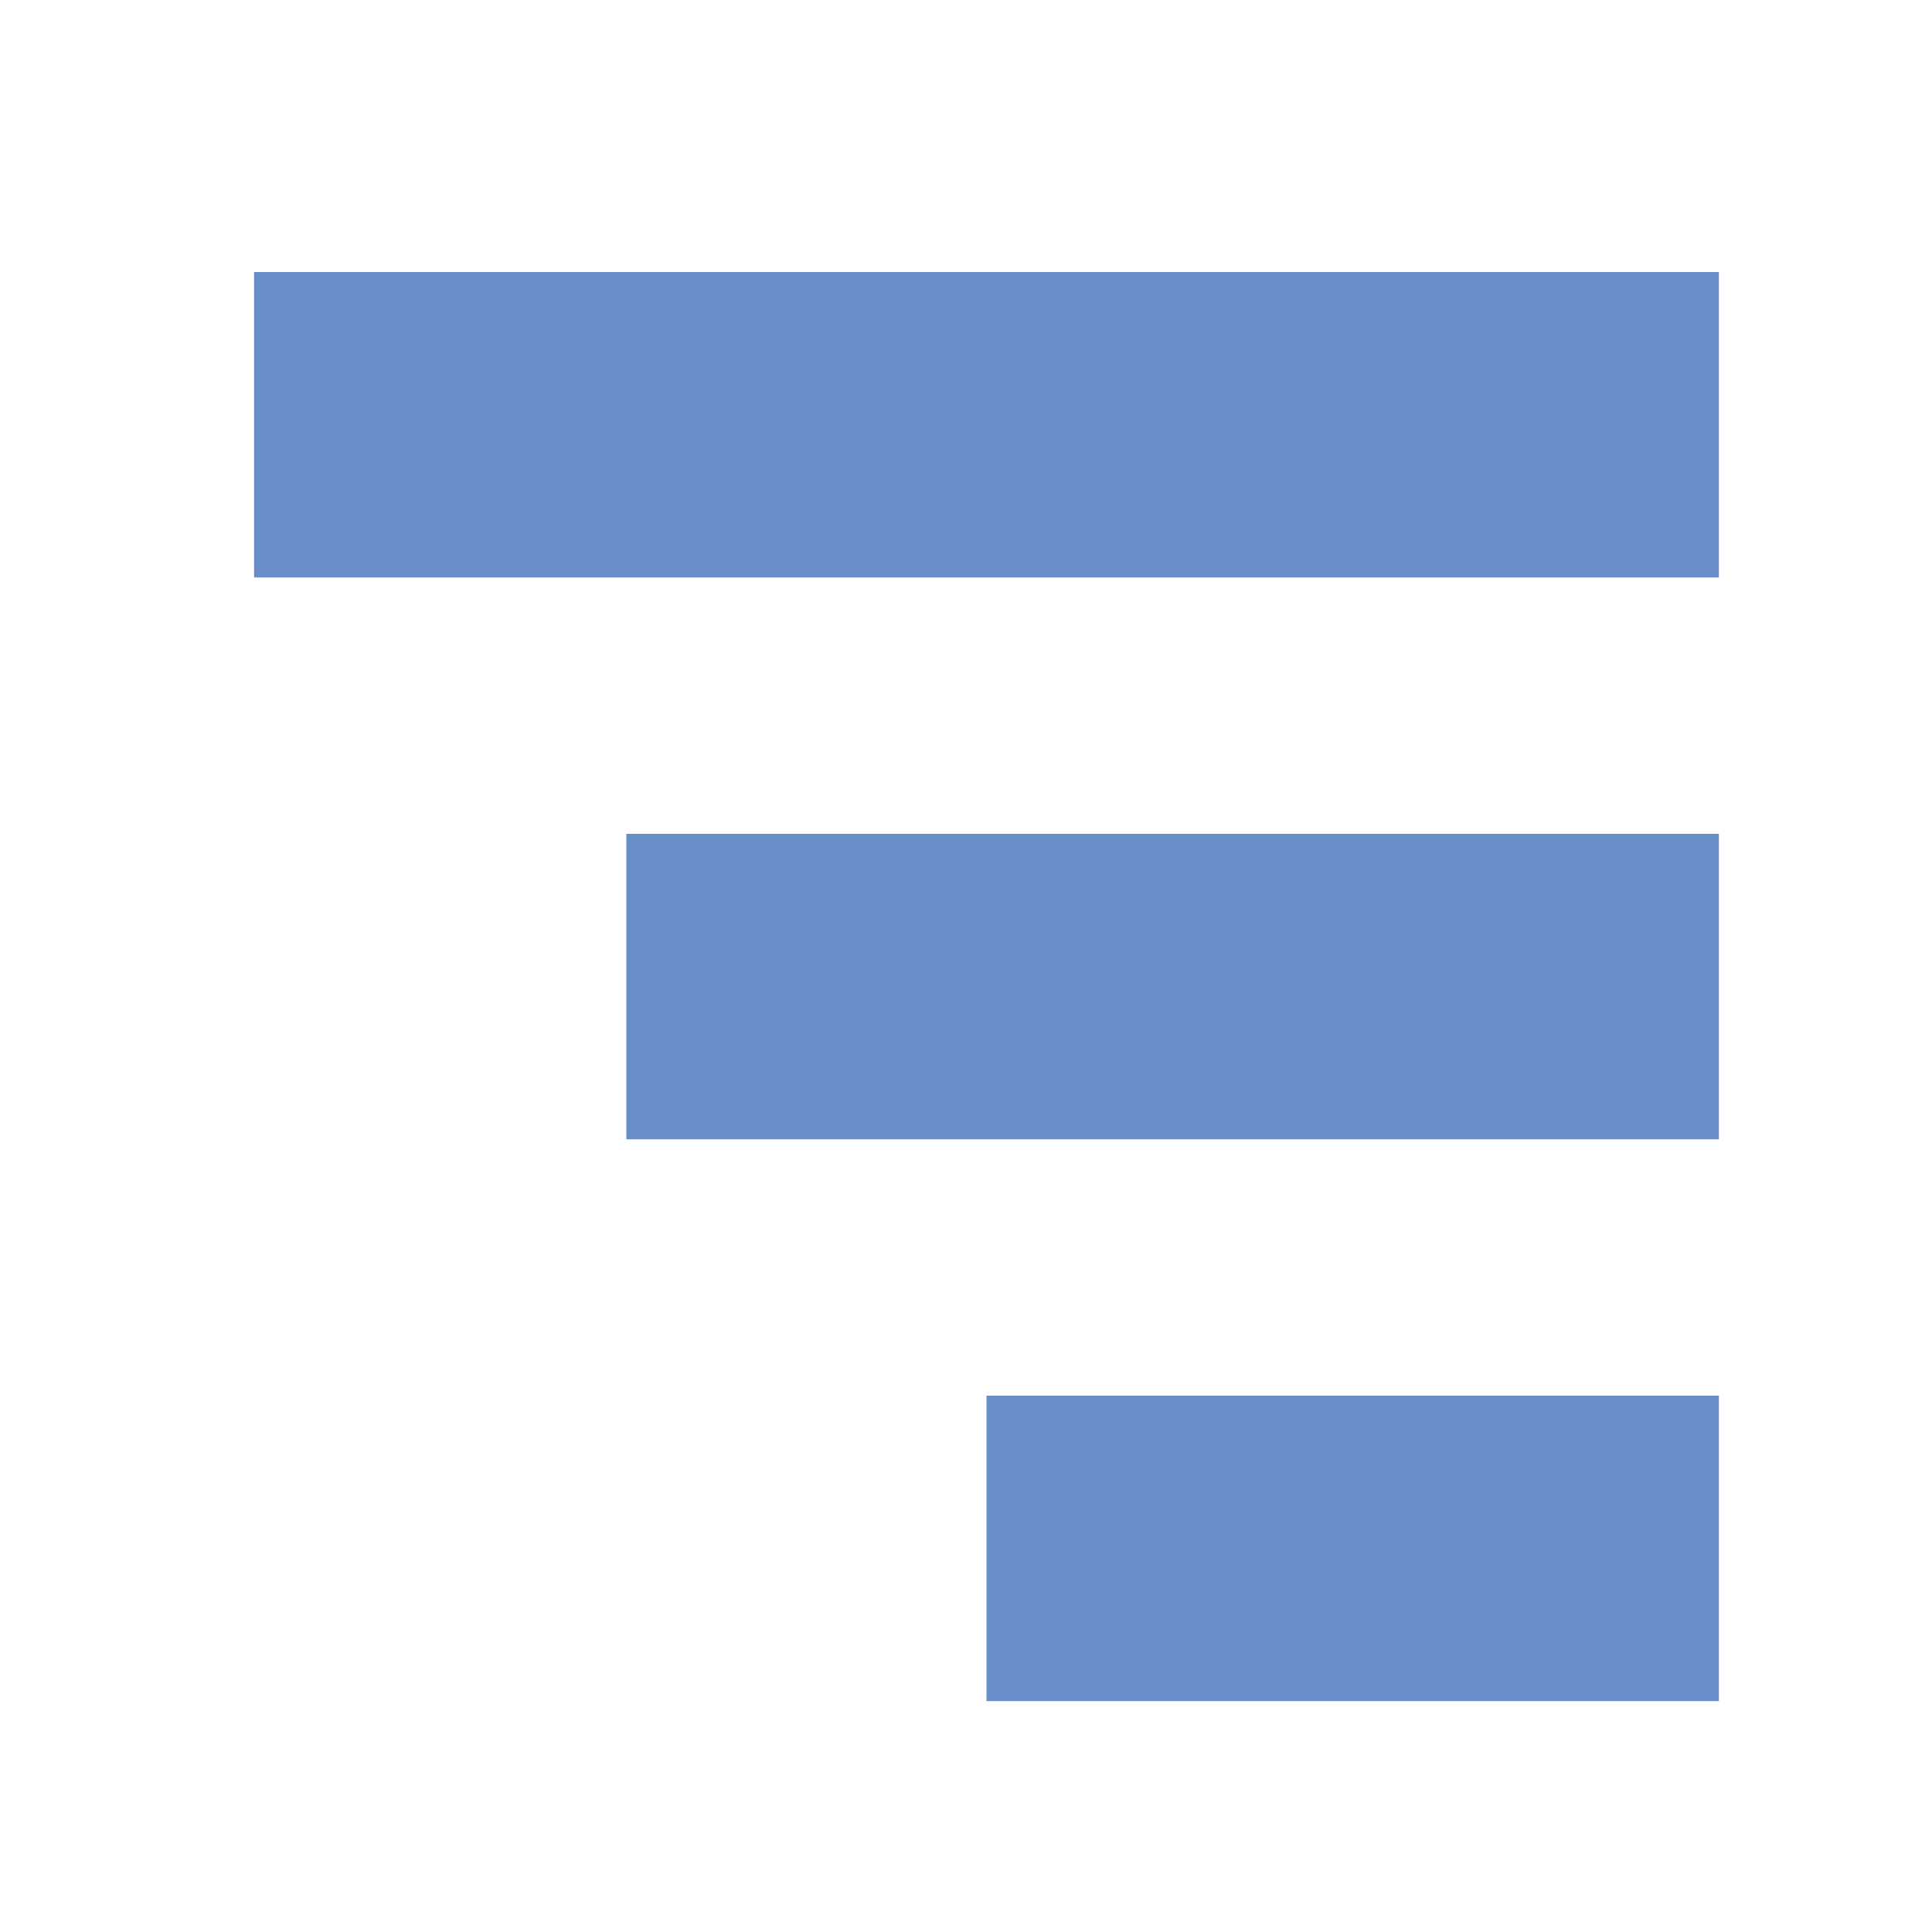
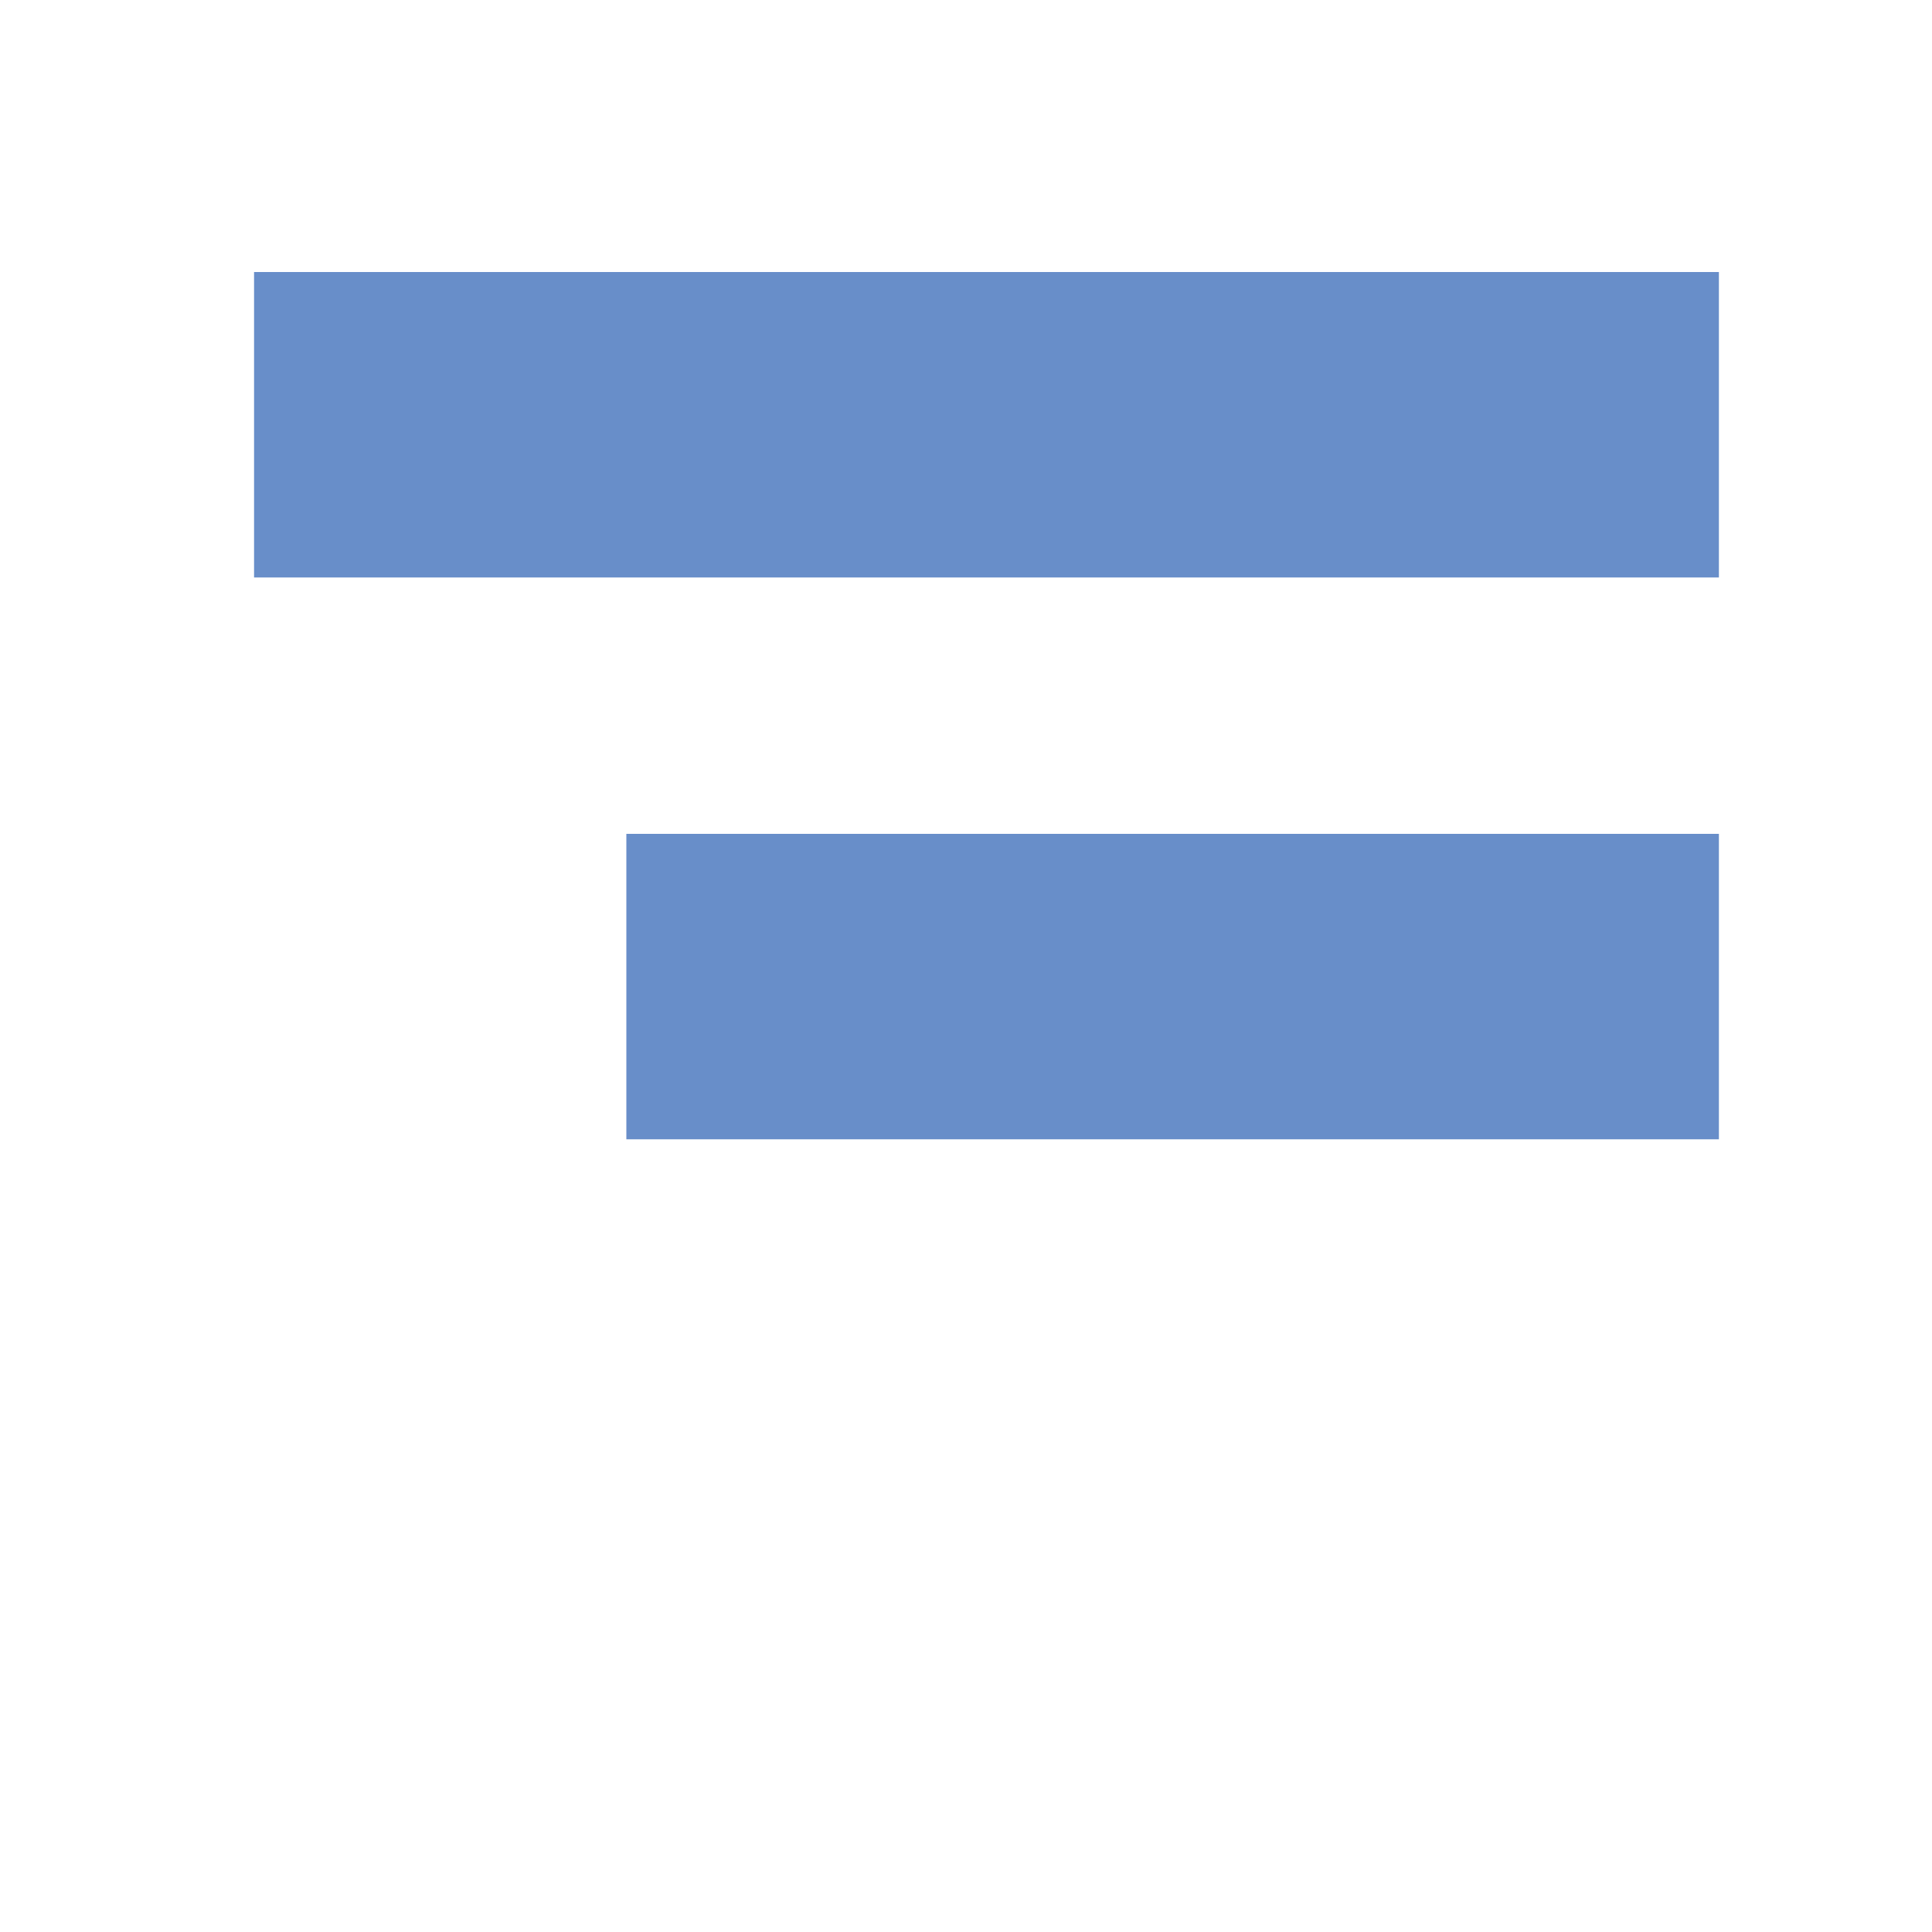
<svg xmlns="http://www.w3.org/2000/svg" id="Layer_2" viewBox="0 0 100 100">
  <defs>
    <style>
      .cls-1 {
        fill: #688ec9;
      }

      .cls-2 {
        fill: none;
      }
    </style>
  </defs>
  <g id="Logo">
    <rect class="cls-1" x="13.15" y="14.08" width="75.82" height="15.81" />
    <rect class="cls-1" x="32.42" y="43.16" width="56.55" height="15.81" />
-     <rect class="cls-1" x="51.06" y="72.24" width="37.91" height="15.81" />
    <rect class="cls-2" width="102.13" height="102.13" />
  </g>
</svg>